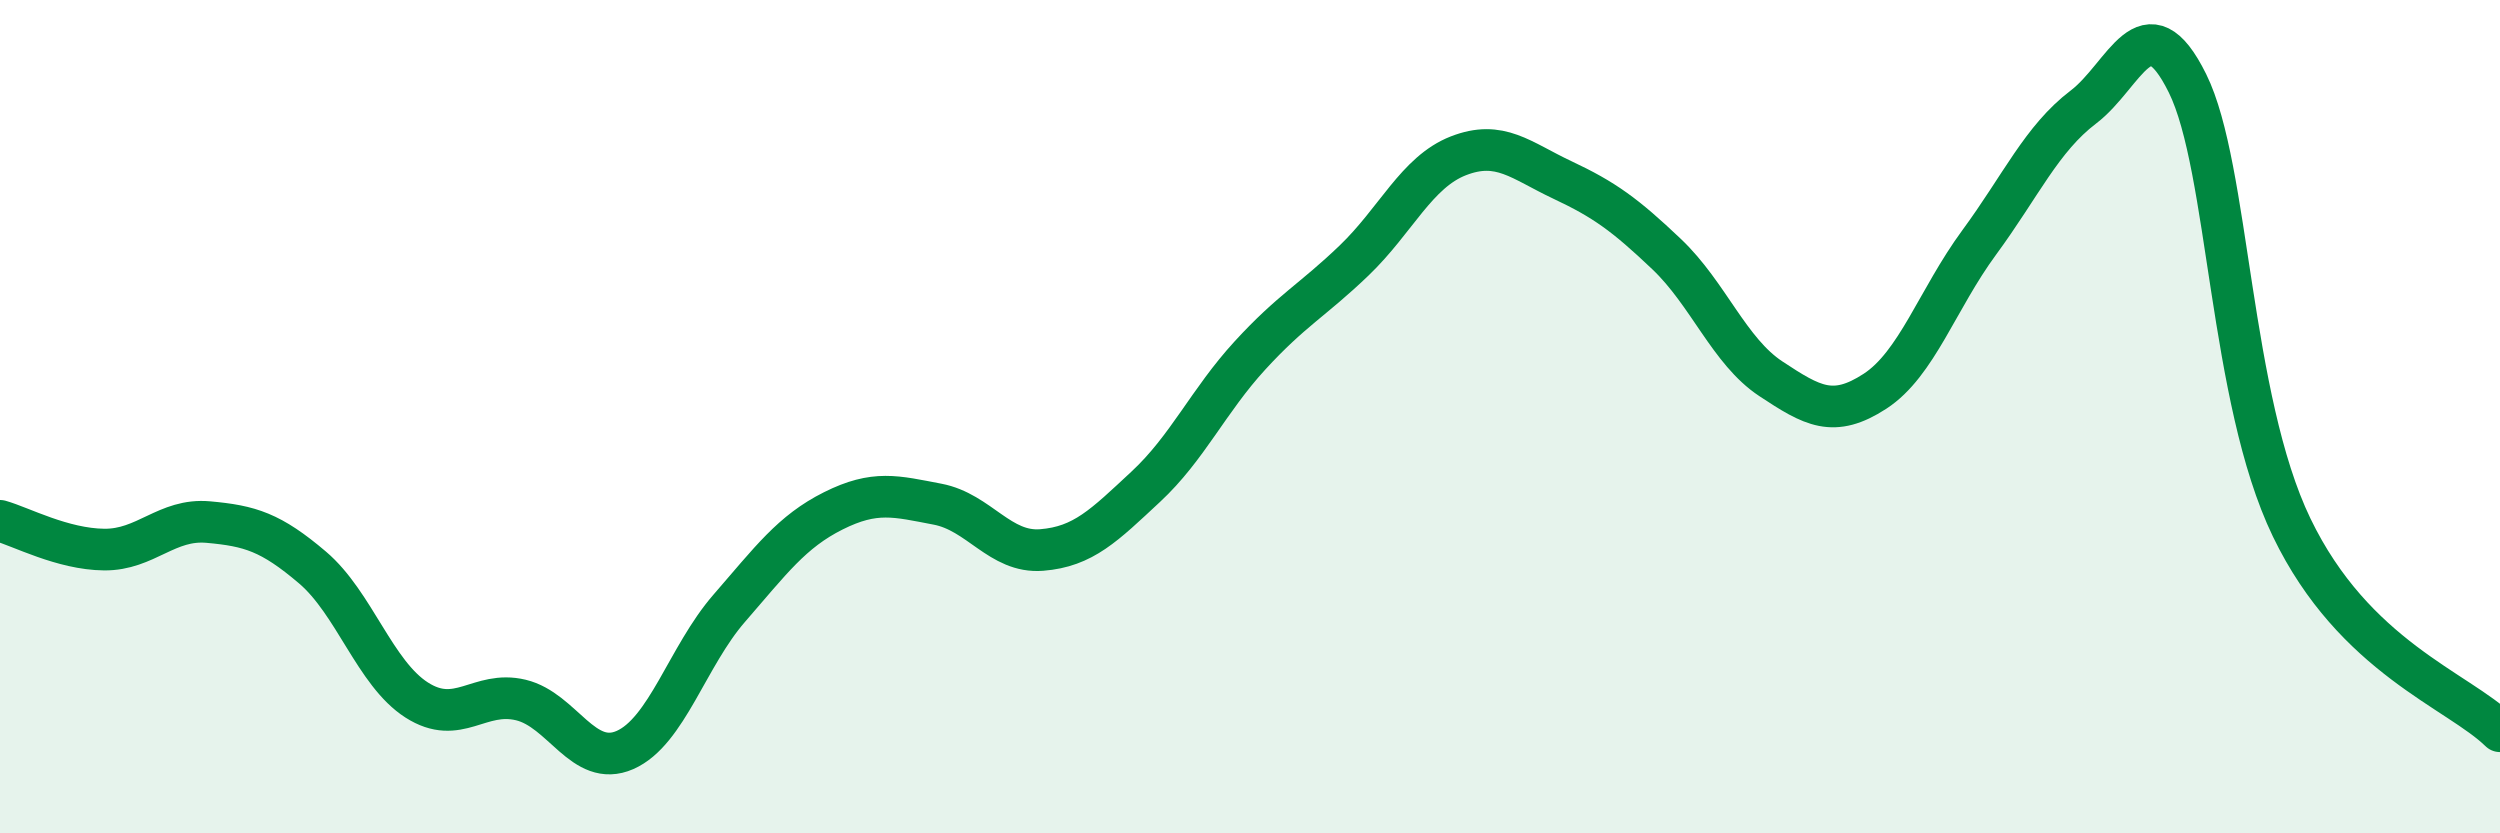
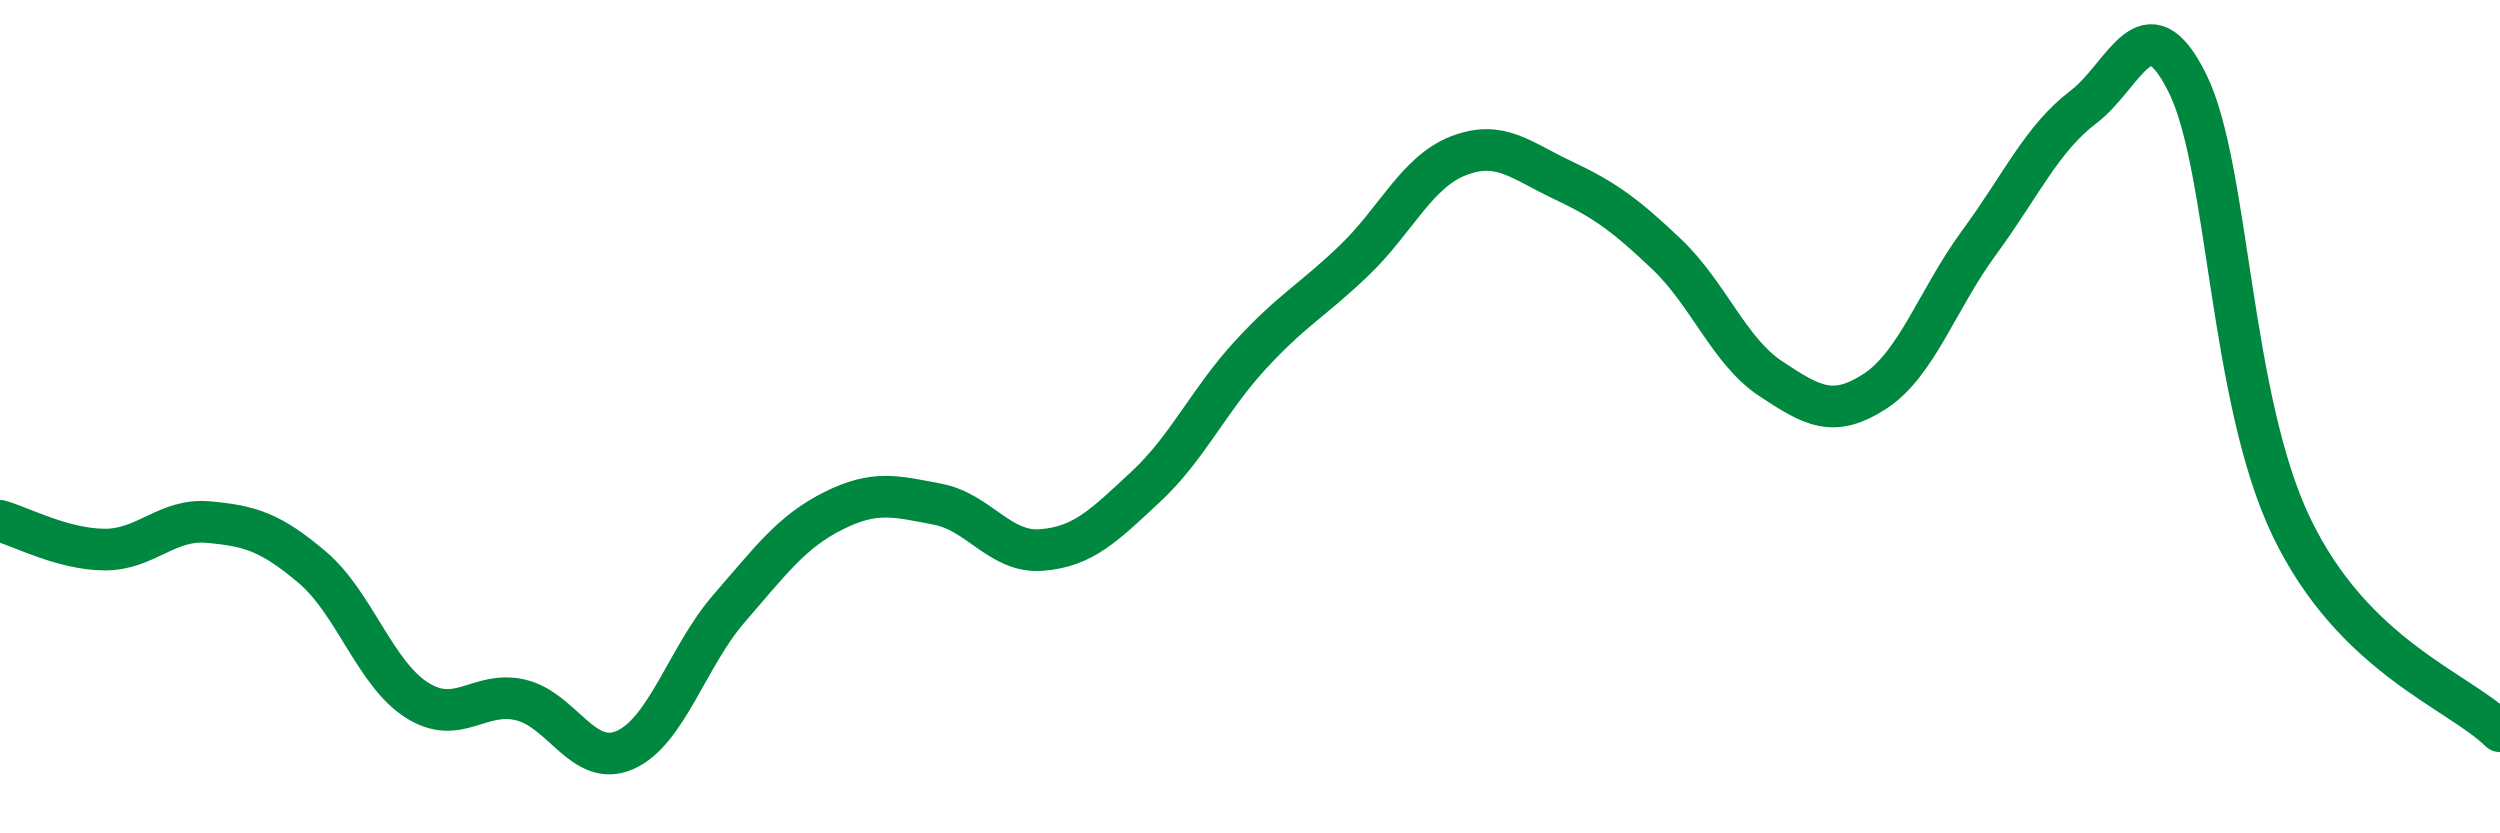
<svg xmlns="http://www.w3.org/2000/svg" width="60" height="20" viewBox="0 0 60 20">
-   <path d="M 0,12.5 C 0.5,12.64 1.5,13.18 2.5,13.19 C 3.5,13.2 4,12.44 5,12.53 C 6,12.62 6.5,12.77 7.5,13.62 C 8.5,14.47 9,16.16 10,16.8 C 11,17.44 11.5,16.56 12.5,16.8 C 13.5,17.04 14,18.44 15,18 C 16,17.56 16.5,15.75 17.5,14.6 C 18.5,13.45 19,12.76 20,12.26 C 21,11.76 21.5,11.91 22.5,12.1 C 23.5,12.29 24,13.28 25,13.2 C 26,13.12 26.5,12.61 27.5,11.68 C 28.5,10.75 29,9.62 30,8.53 C 31,7.44 31.5,7.21 32.5,6.25 C 33.5,5.29 34,4.13 35,3.74 C 36,3.35 36.5,3.85 37.5,4.32 C 38.5,4.79 39,5.15 40,6.1 C 41,7.05 41.5,8.43 42.5,9.09 C 43.5,9.75 44,10.04 45,9.39 C 46,8.74 46.5,7.18 47.5,5.82 C 48.5,4.46 49,3.33 50,2.57 C 51,1.81 51.5,-0.02 52.5,2 C 53.5,4.02 53.5,9.55 55,12.66 C 56.5,15.77 59,16.57 60,17.55L60 20L0 20Z" fill="#008740" opacity="0.1" stroke-linecap="round" stroke-linejoin="round" />
  <path d="M 0,12.5 C 0.5,12.64 1.5,13.18 2.5,13.19 C 3.5,13.2 4,12.44 5,12.53 C 6,12.62 6.5,12.77 7.5,13.62 C 8.5,14.47 9,16.16 10,16.8 C 11,17.44 11.5,16.56 12.5,16.8 C 13.5,17.04 14,18.44 15,18 C 16,17.56 16.5,15.75 17.5,14.6 C 18.5,13.45 19,12.76 20,12.26 C 21,11.76 21.5,11.91 22.5,12.1 C 23.5,12.29 24,13.28 25,13.2 C 26,13.12 26.5,12.61 27.5,11.68 C 28.5,10.75 29,9.62 30,8.53 C 31,7.44 31.5,7.21 32.5,6.25 C 33.5,5.29 34,4.13 35,3.74 C 36,3.35 36.5,3.85 37.5,4.32 C 38.5,4.79 39,5.15 40,6.1 C 41,7.05 41.5,8.43 42.5,9.09 C 43.5,9.75 44,10.04 45,9.39 C 46,8.74 46.5,7.18 47.5,5.82 C 48.5,4.46 49,3.33 50,2.57 C 51,1.81 51.5,-0.02 52.5,2 C 53.5,4.02 53.5,9.55 55,12.66 C 56.5,15.77 59,16.57 60,17.55" stroke="#008740" stroke-width="1" fill="none" stroke-linecap="round" stroke-linejoin="round" />
</svg>